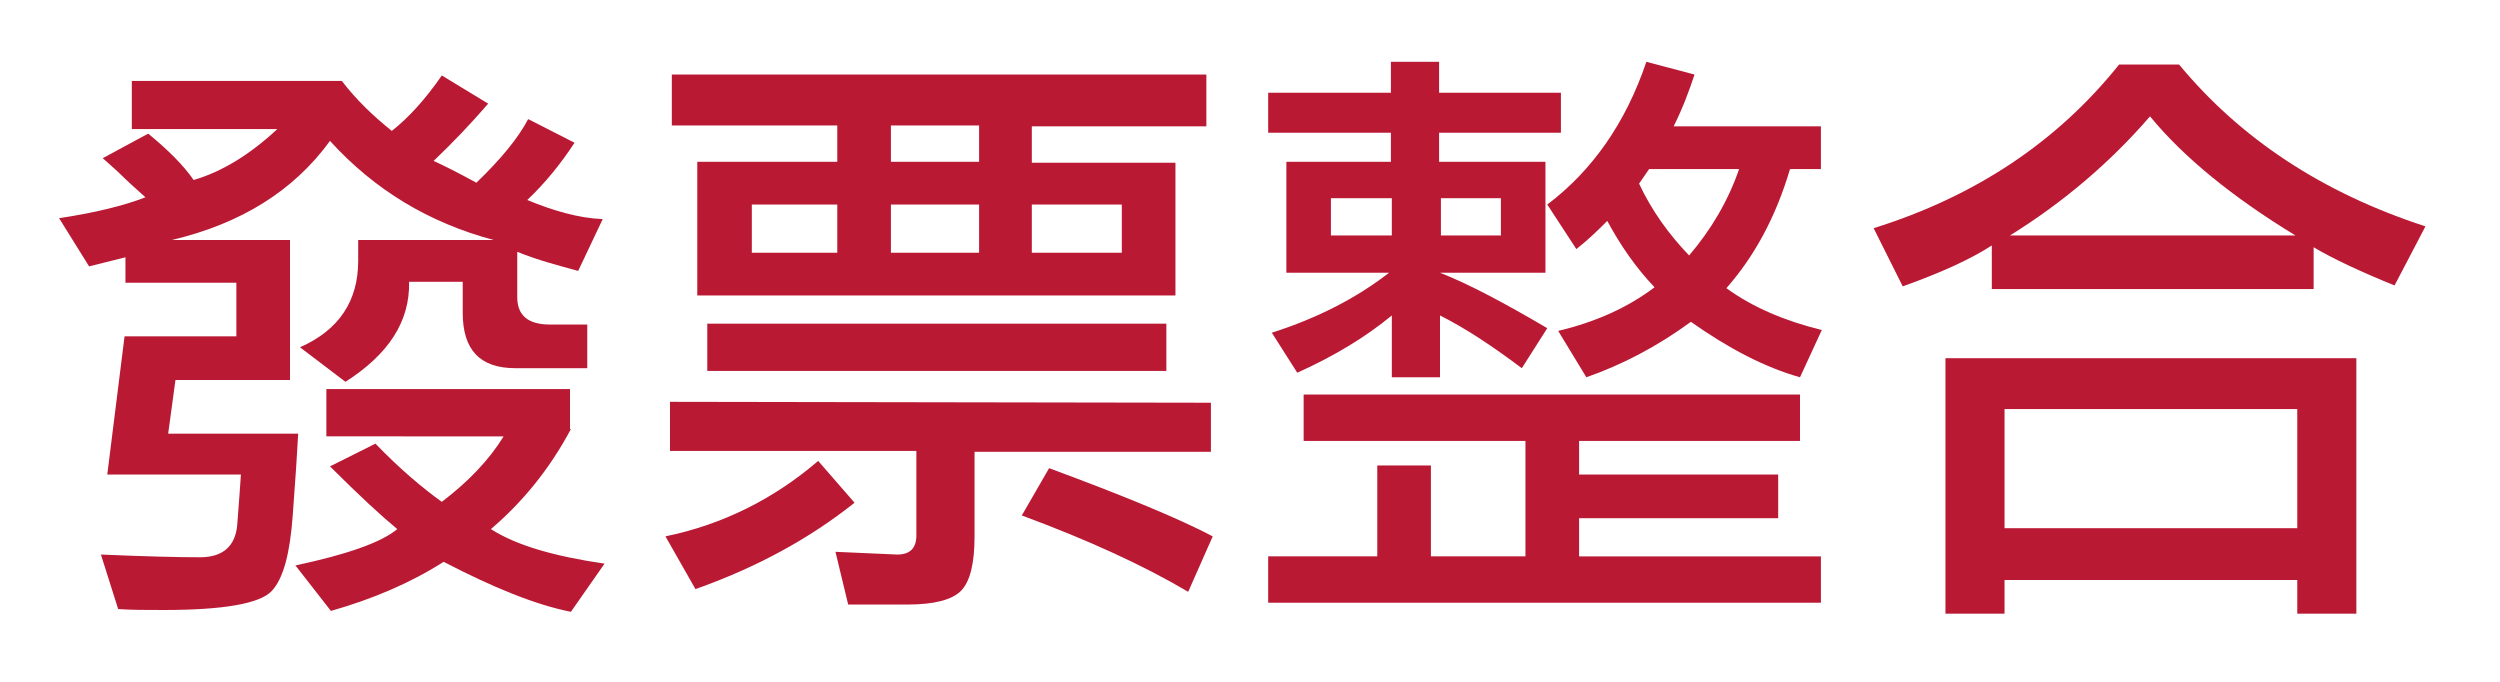
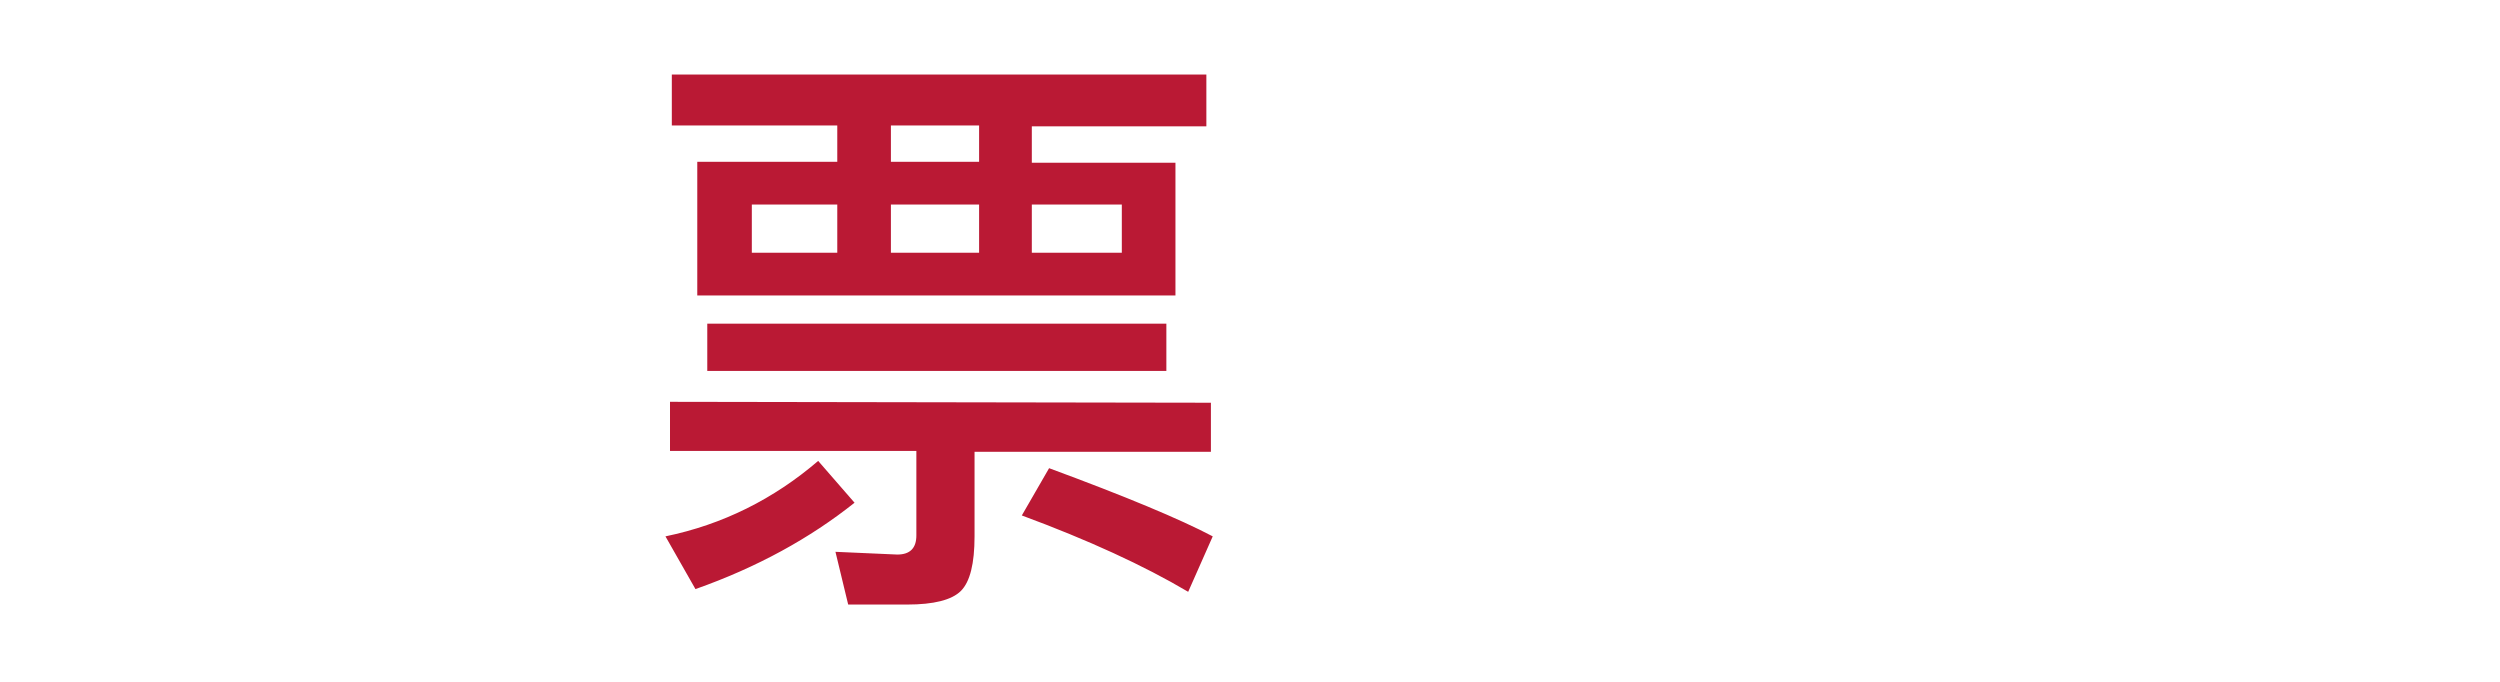
<svg xmlns="http://www.w3.org/2000/svg" version="1.1" id="圖層_1" x="0px" y="0px" viewBox="0 0 275 75" style="enable-background:new 0 0 275 75;" xml:space="preserve">
  <style type="text/css">
	.st0{fill:#BA1934;}
</style>
  <g>
-     <path class="st0" d="M36.3,15.5c-4,5.5-9.8,9.1-17.4,10.9h13v15.4H19.3l-0.8,5.9h14.3c-0.1,2-0.3,5-0.6,9c-0.3,4.1-1,6.9-2.3,8.3   c-1.3,1.4-5.3,2.1-11.9,2.1c-1.8,0-3.5,0-5-0.1L11.1,61c4.7,0.2,8.3,0.3,10.9,0.3c2.5,0,3.9-1.2,4.1-3.6c0.2-2.4,0.3-4.2,0.4-5.5   H11.8l1.9-15.2H26v-5.9H13.8v-2.8l-4,1L6.5,24c4-0.6,7.2-1.4,9.5-2.3c-1-0.9-1.8-1.6-2.2-2c-0.8-0.8-1.7-1.6-2.5-2.3l5-2.7   c2.2,1.8,3.9,3.5,5,5.1c3.1-0.9,6.2-2.8,9.2-5.6H14.5V8.9h23.1c1.6,2.1,3.5,3.9,5.5,5.5c1.9-1.5,3.7-3.5,5.5-6.1l5.1,3.1   c-1.9,2.2-3.9,4.3-6,6.3c1.1,0.5,2.7,1.3,4.7,2.4c2.7-2.6,4.6-4.9,5.7-7l5.1,2.6c-1.5,2.3-3.2,4.4-5.2,6.3c2.9,1.2,5.7,2,8.3,2.1   l-2.7,5.7c-2.2-0.6-4.5-1.2-6.7-2.1v5c0,2,1.2,3,3.6,3h4.1v4.8h-7.9c-3.9,0-5.8-2-5.8-6.1v-3.4h-5.9C45.1,35.4,42.7,39,38,42   l-5-3.8c4.3-1.9,6.4-5.1,6.4-9.5v-2.3h14.9C47.2,24.5,41.2,20.9,36.3,15.5z M62.8,47.2c-2.4,4.5-5.4,8.1-8.8,11   c2.8,1.8,7,3,12.5,3.8l-3.7,5.3c-4-0.8-8.6-2.7-14-5.5c-3.6,2.3-7.8,4.1-12.4,5.4l-3.9-5c5.6-1.2,9.4-2.5,11.2-4   c-1.7-1.4-4.2-3.7-7.4-6.9l5-2.5c2.7,2.8,5.2,4.9,7.3,6.4c2.9-2.2,5.2-4.6,6.8-7.2H35.9v-5.2h26.8V47.2z" />
    <path class="st0" d="M94,55.3c-4.9,3.9-10.7,7.1-17.5,9.5L73.2,59c6.3-1.3,11.9-4.1,16.8-8.3L94,55.3z M133.2,44.3v5.4h-26v9.3   c0,3-0.5,5-1.5,6c-1,1-3,1.5-5.9,1.5h-6.5l-1.4-5.8l6.8,0.3c1.4,0,2.1-0.7,2.1-2.1v-9.3H73.7v-5.4L133.2,44.3z M73.9,8.2h58.8v5.7   h-19.2v4h15.8v14.6H76.7V17.8h15.4v-4H73.9V8.2z M77.8,35.6h50.5v5.2H77.8V35.6z M92.1,27.8v-5.3h-9.4v5.3H92.1z M98,13.8v4h9.7v-4   H98z M98,22.5v5.3h9.7v-5.3H98z M130.7,65.1c-4.9-2.9-11-5.7-18.3-8.4l3-5.2c8.4,3.1,14.4,5.6,18,7.5L130.7,65.1z M123.4,22.5h-9.9   v5.3h9.9V22.5z" />
-     <path class="st0" d="M158.4,30c3.3,1.3,7.2,3.4,11.8,6.1l-2.8,4.4c-3.2-2.4-6.2-4.4-9-5.8v6.8h-5.3v-6.8c-2.9,2.4-6.4,4.5-10.4,6.3   l-2.8-4.4c5-1.6,9.3-3.8,12.9-6.6h-11.3V17.8h11.5v-3.2h-13.5v-4.4h13.5V6.8h5.3v3.4h13.4v4.4h-13.4v3.2H170V30H158.4z M139.6,61.2   h11.9v-10h5.9v10h10.4V48.5h-24.4v-5.1H198v5.1h-24.3v3.7h21.9V57h-21.9v4.2h26.6v5.1h-60.8V61.2z M153.1,25.9v-4.1h-6.7v4.1H153.1   z M165.1,25.9v-4.1h-6.6v4.1H165.1z M170.2,22.5c4.9-3.7,8.6-8.9,10.9-15.7l5.3,1.4c-0.6,1.8-1.3,3.7-2.3,5.7h16.2v4.7h-3.4   c-1.6,5.4-4,9.7-7,13.1c2.9,2.1,6.4,3.6,10.5,4.6l-2.4,5.2c-3.9-1.1-7.9-3.2-12-6.1c-3.7,2.7-7.5,4.7-11.5,6.1l-3.1-5.1   c4.2-1,7.7-2.6,10.6-4.8c-2.1-2.2-3.8-4.7-5.2-7.3c-0.9,0.9-2,2-3.4,3.1L170.2,22.5z M181.4,18.6l-1.1,1.6c1.4,3,3.3,5.6,5.5,7.9   c2.4-2.8,4.3-6,5.5-9.5H181.4z" />
-     <path class="st0" d="M219.1,31.8V27c-2.3,1.5-5.6,3-9.8,4.5l-3.2-6.4c11.2-3.5,20.2-9.5,27-18h6.6c6.7,8.1,15.7,14.1,27.1,17.8   l-3.4,6.5c-3.7-1.5-6.7-2.9-8.9-4.2v4.6H219.1z M214,39.4h45.2v28.1h-6.5v-3.7h-32.2v3.7H214V39.4z M252.7,45h-32.2v13.1h32.2V45z    M252.5,25.9c-6.9-4.2-12.3-8.6-16-13.1c-4.4,5.1-9.6,9.5-15.4,13.1H252.5z" />
  </g>
</svg>